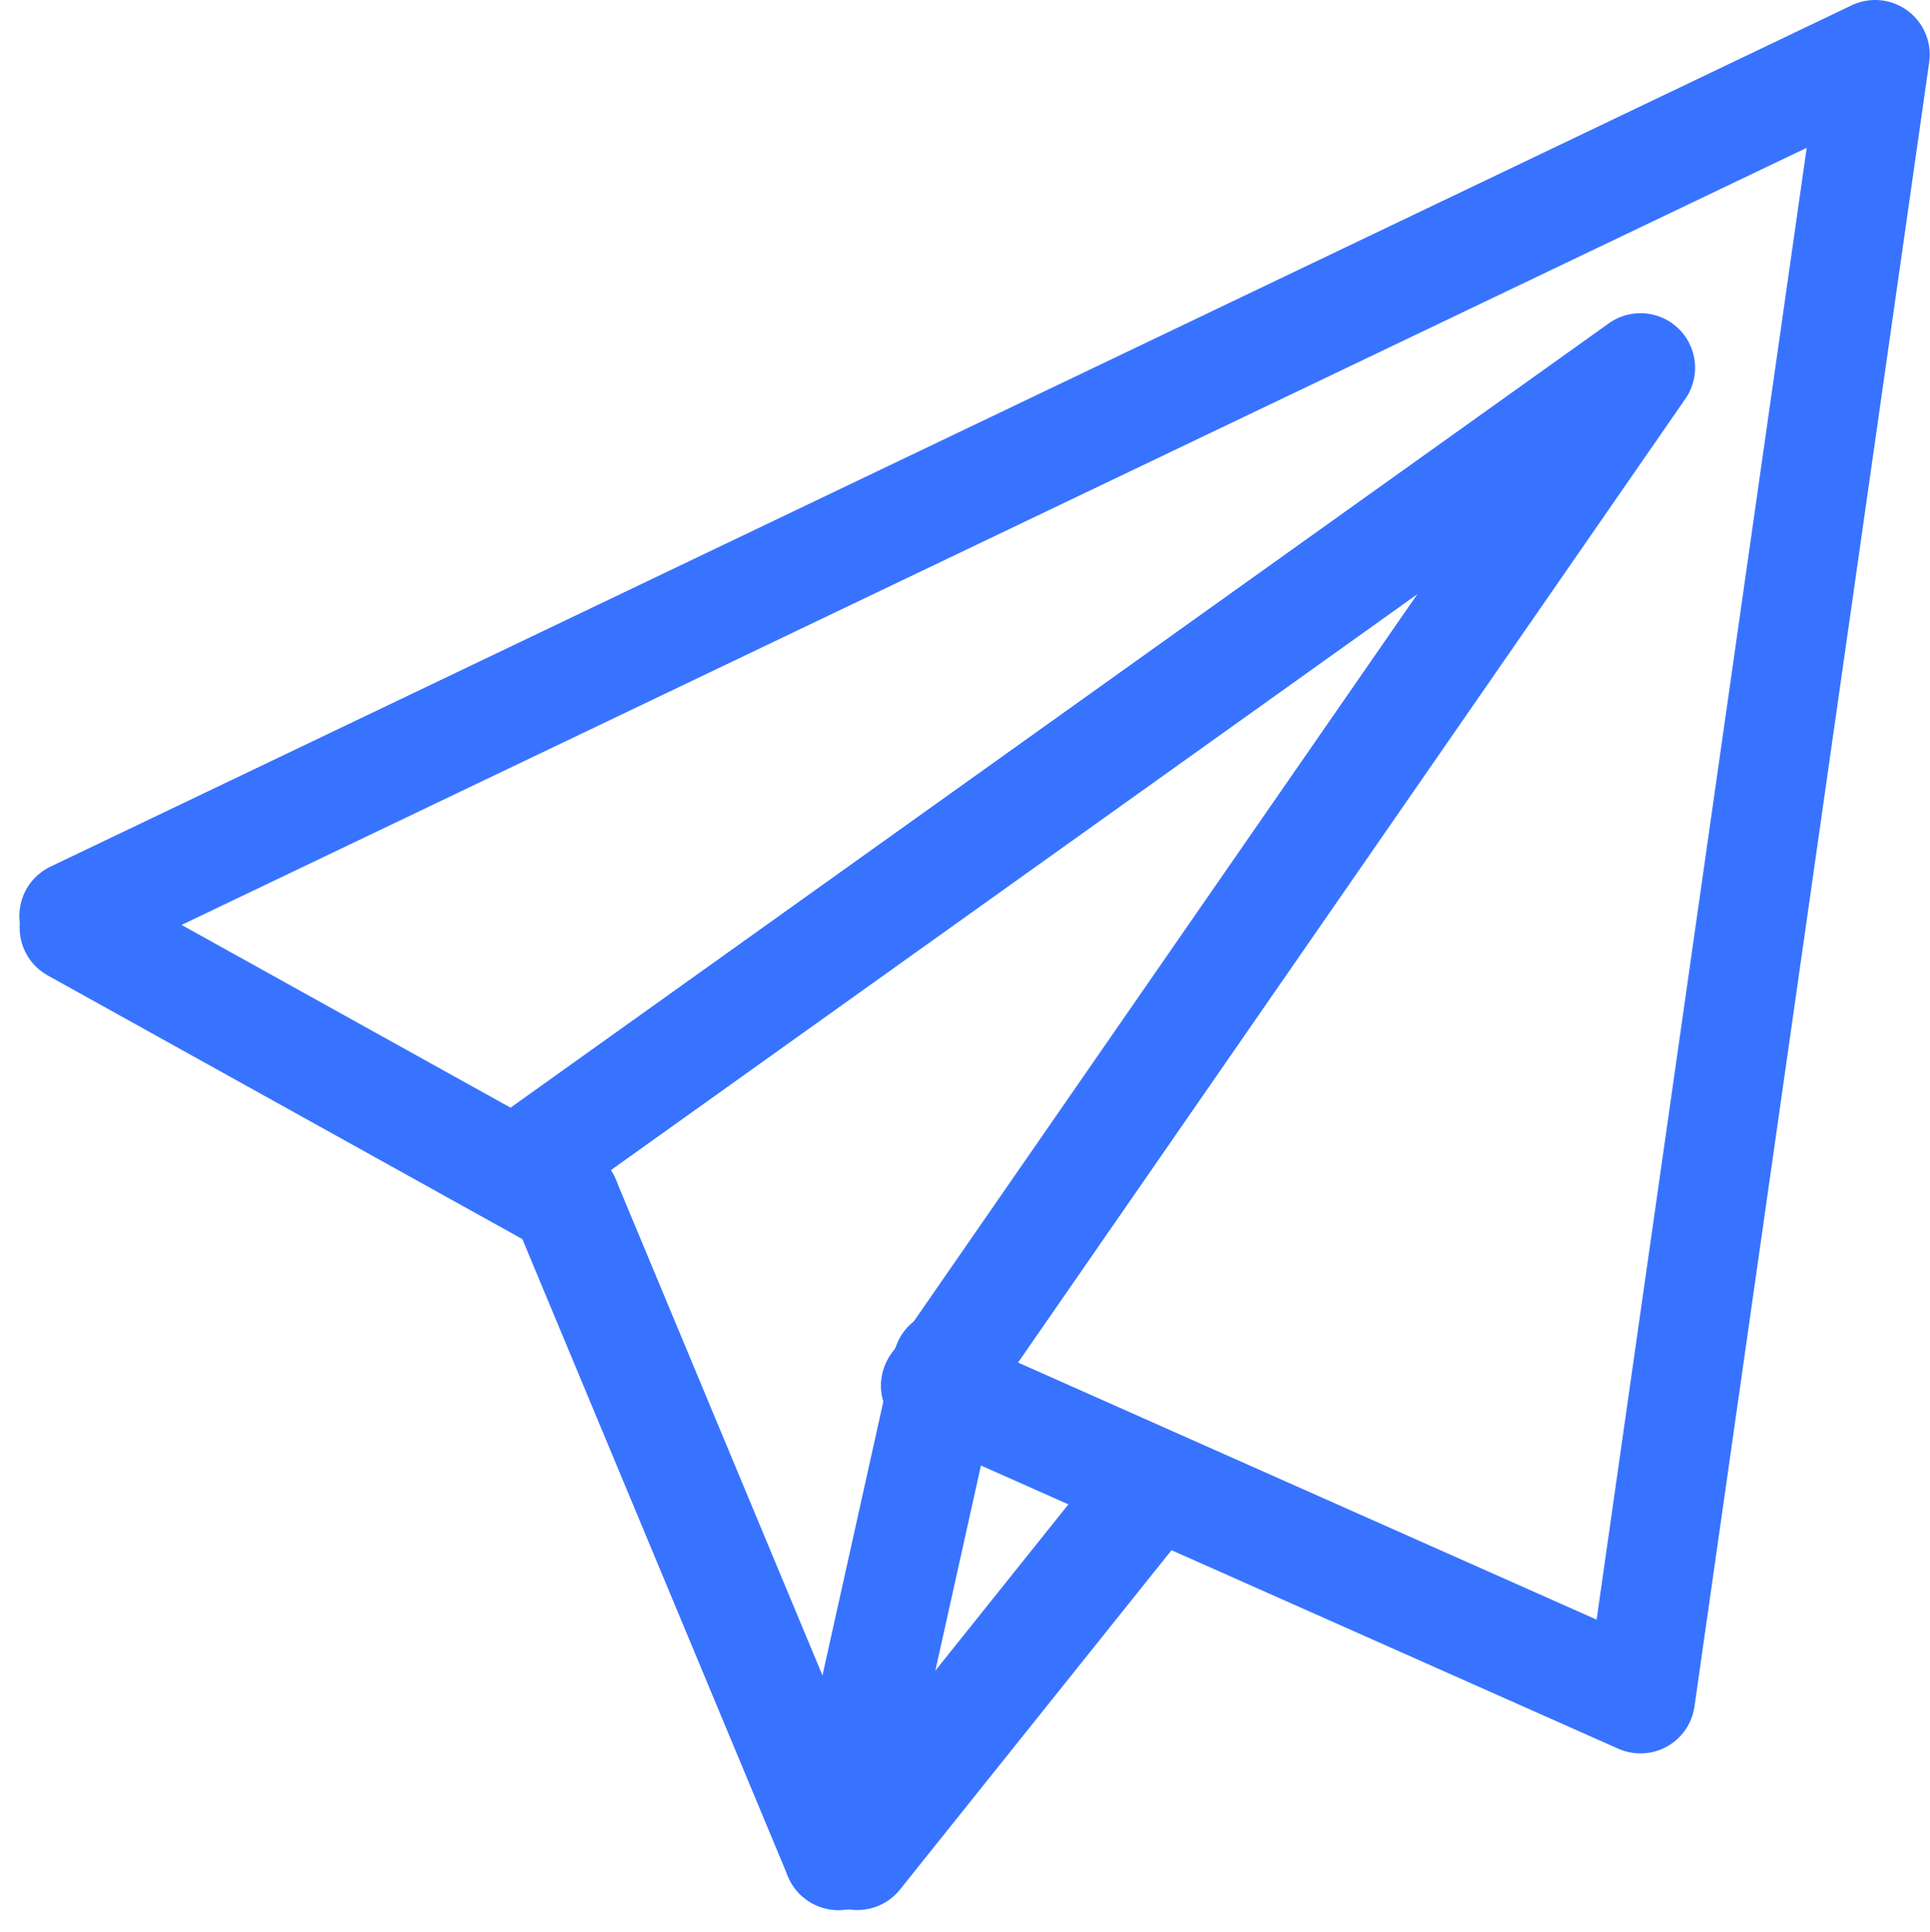
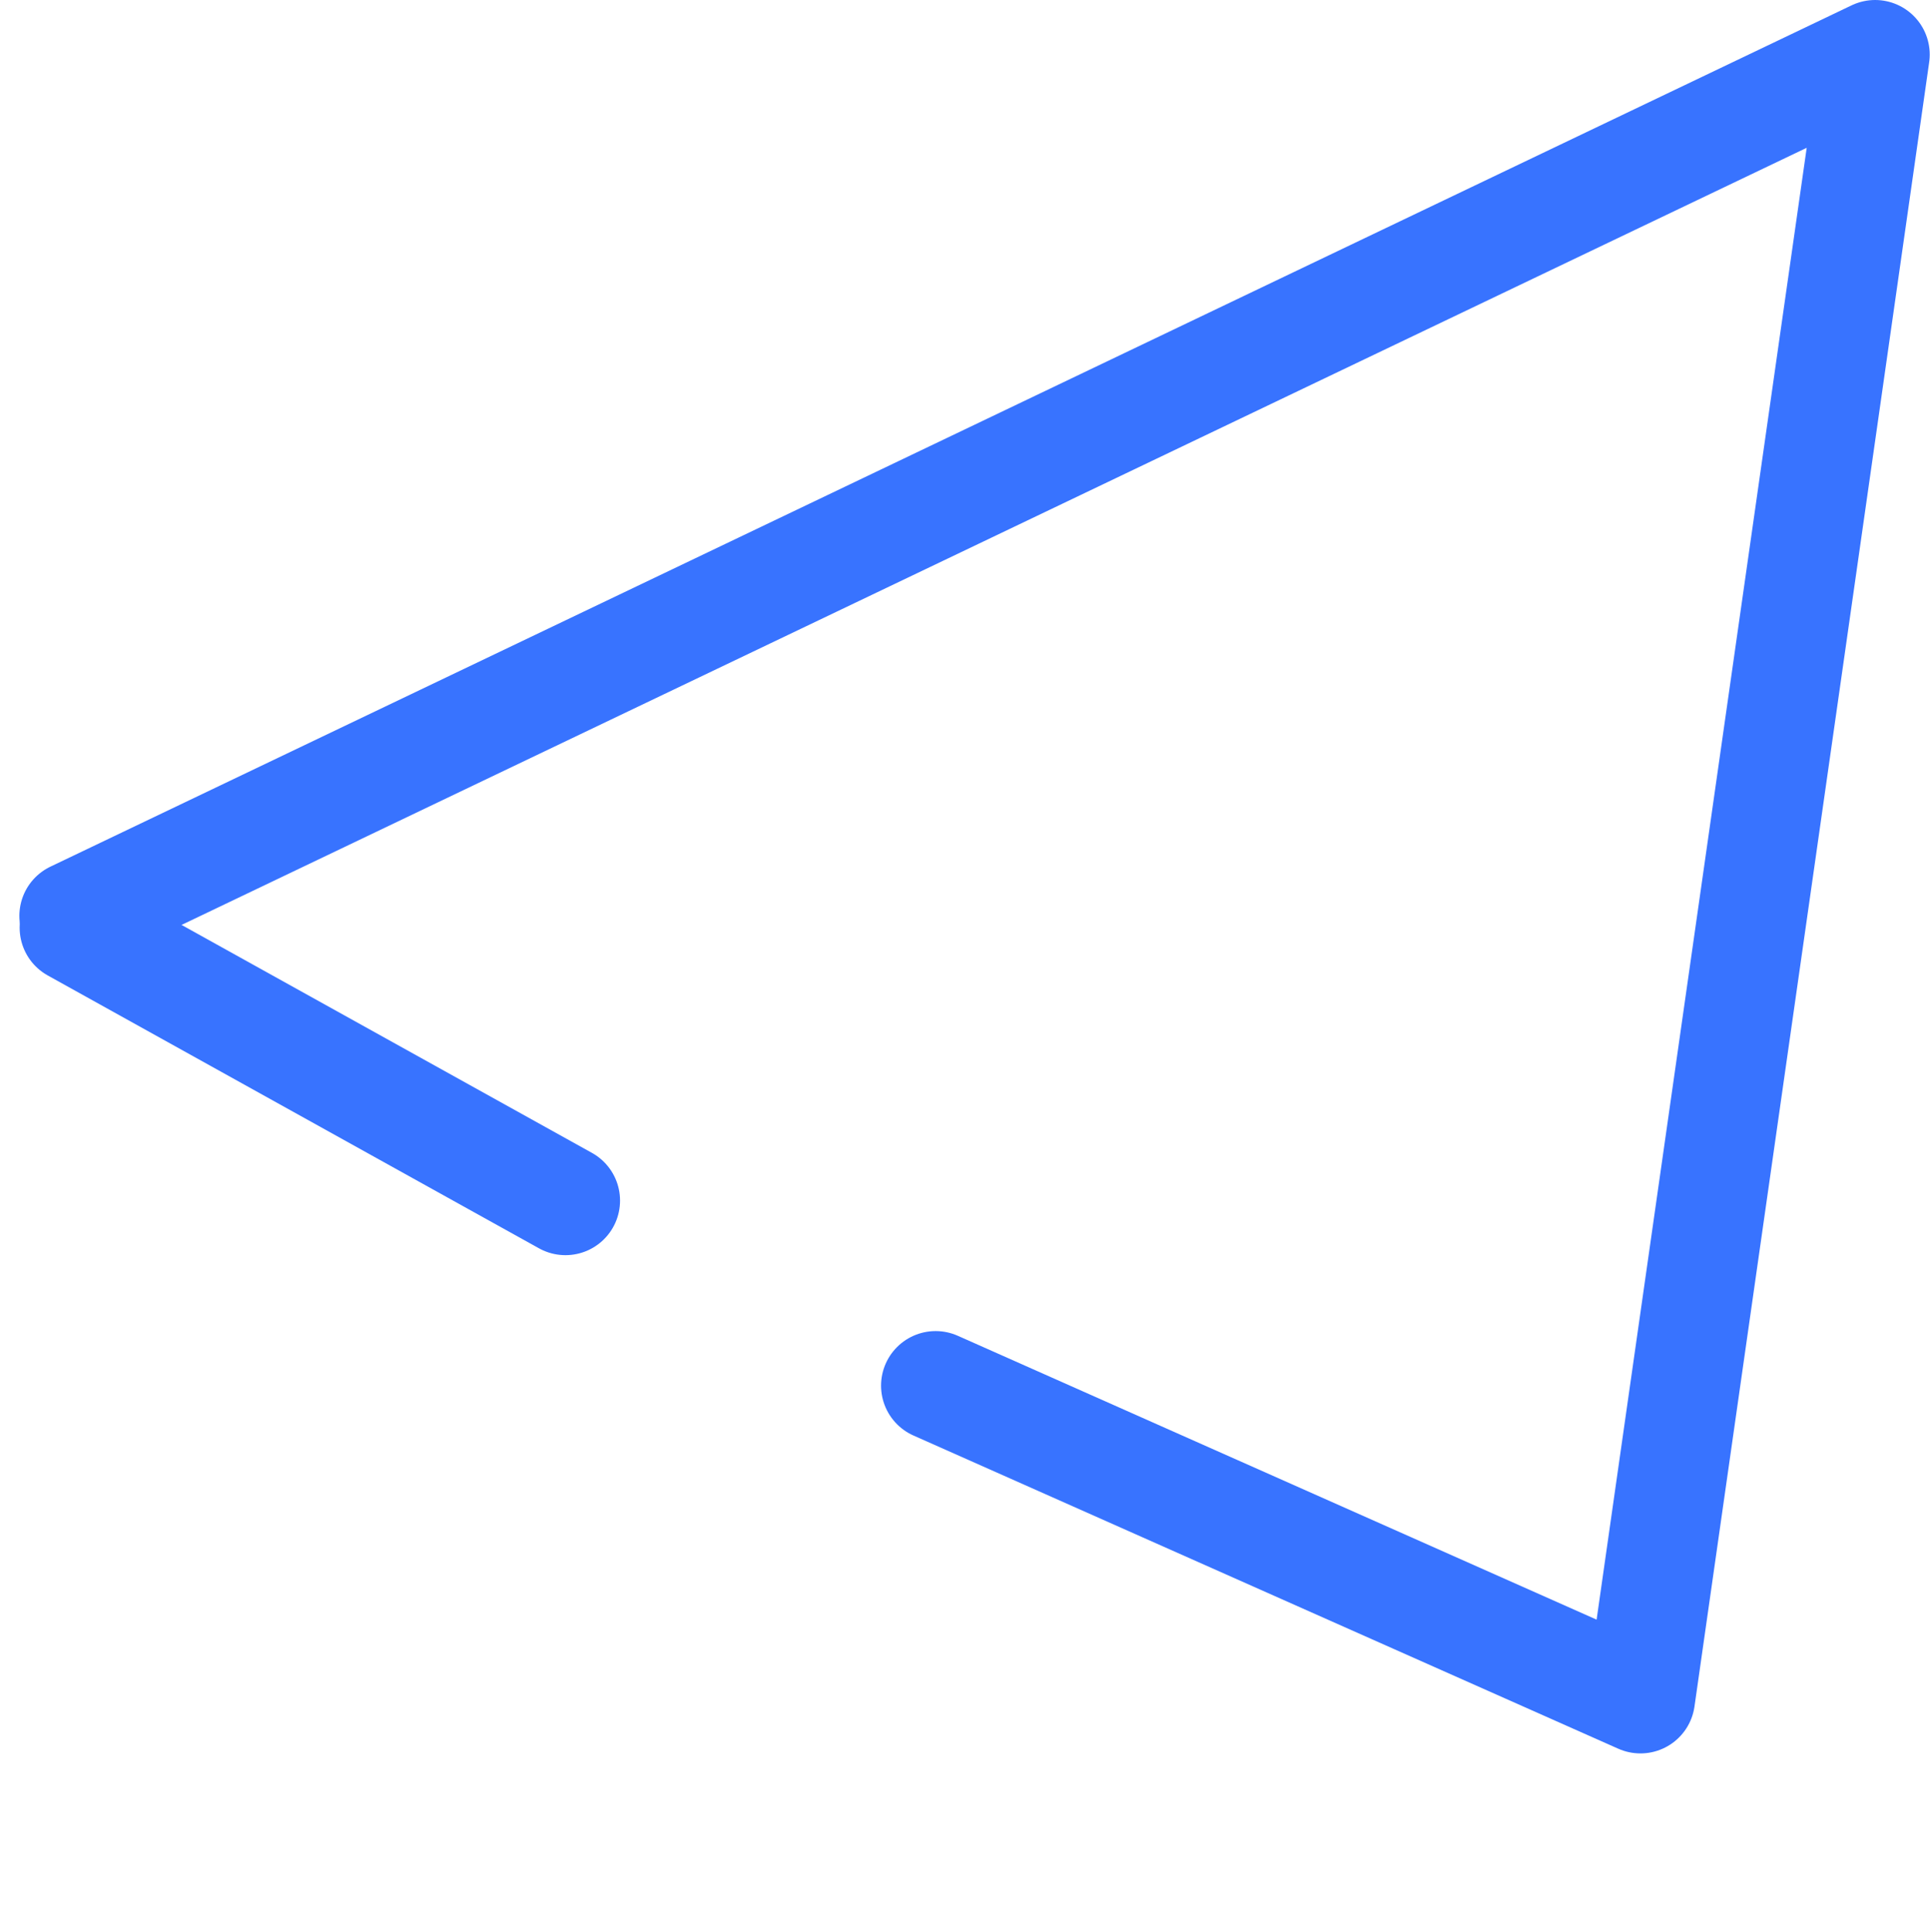
<svg xmlns="http://www.w3.org/2000/svg" width="35.36" height="35.405" viewBox="0 0 35.36 35.405">
  <g id="icon_evolution_blue" transform="translate(-1583.14 -647.5)">
    <path id="Tracé_163" data-name="Tracé 163" d="M1600.282,672.891l12.913,5.739,4.3-30.13-33,15.783" fill="none" stroke="#3873ff" stroke-linecap="round" stroke-linejoin="round" stroke-width="2" />
-     <path id="Tracé_164" data-name="Tracé 164" d="M1590.5,666.848l20.087-14.348-12.913,18.652" transform="translate(2.609 1.739)" fill="none" stroke="#3873ff" stroke-linecap="round" stroke-linejoin="round" stroke-width="2" />
-     <line id="Ligne_21" data-name="Ligne 21" x1="5" y1="12" transform="translate(1593.5 669.5)" fill="none" stroke="#3873ff" stroke-linecap="round" stroke-linejoin="round" stroke-width="2" />
-     <line id="Ligne_22" data-name="Ligne 22" x1="2" y2="9" transform="translate(1598.5 672.5)" fill="none" stroke="#3873ff" stroke-linecap="round" stroke-linejoin="round" stroke-width="2" />
-     <line id="Ligne_23" data-name="Ligne 23" x1="5.452" y2="6.815" transform="translate(1598.848 674.685)" fill="none" stroke="#3873ff" stroke-linecap="round" stroke-linejoin="round" stroke-width="2" />
    <line id="Ligne_24" data-name="Ligne 24" x2="9" y2="5" transform="translate(1584.5 664.5)" fill="none" stroke="#3873ff" stroke-linecap="round" stroke-linejoin="round" stroke-width="2" />
  </g>
</svg>